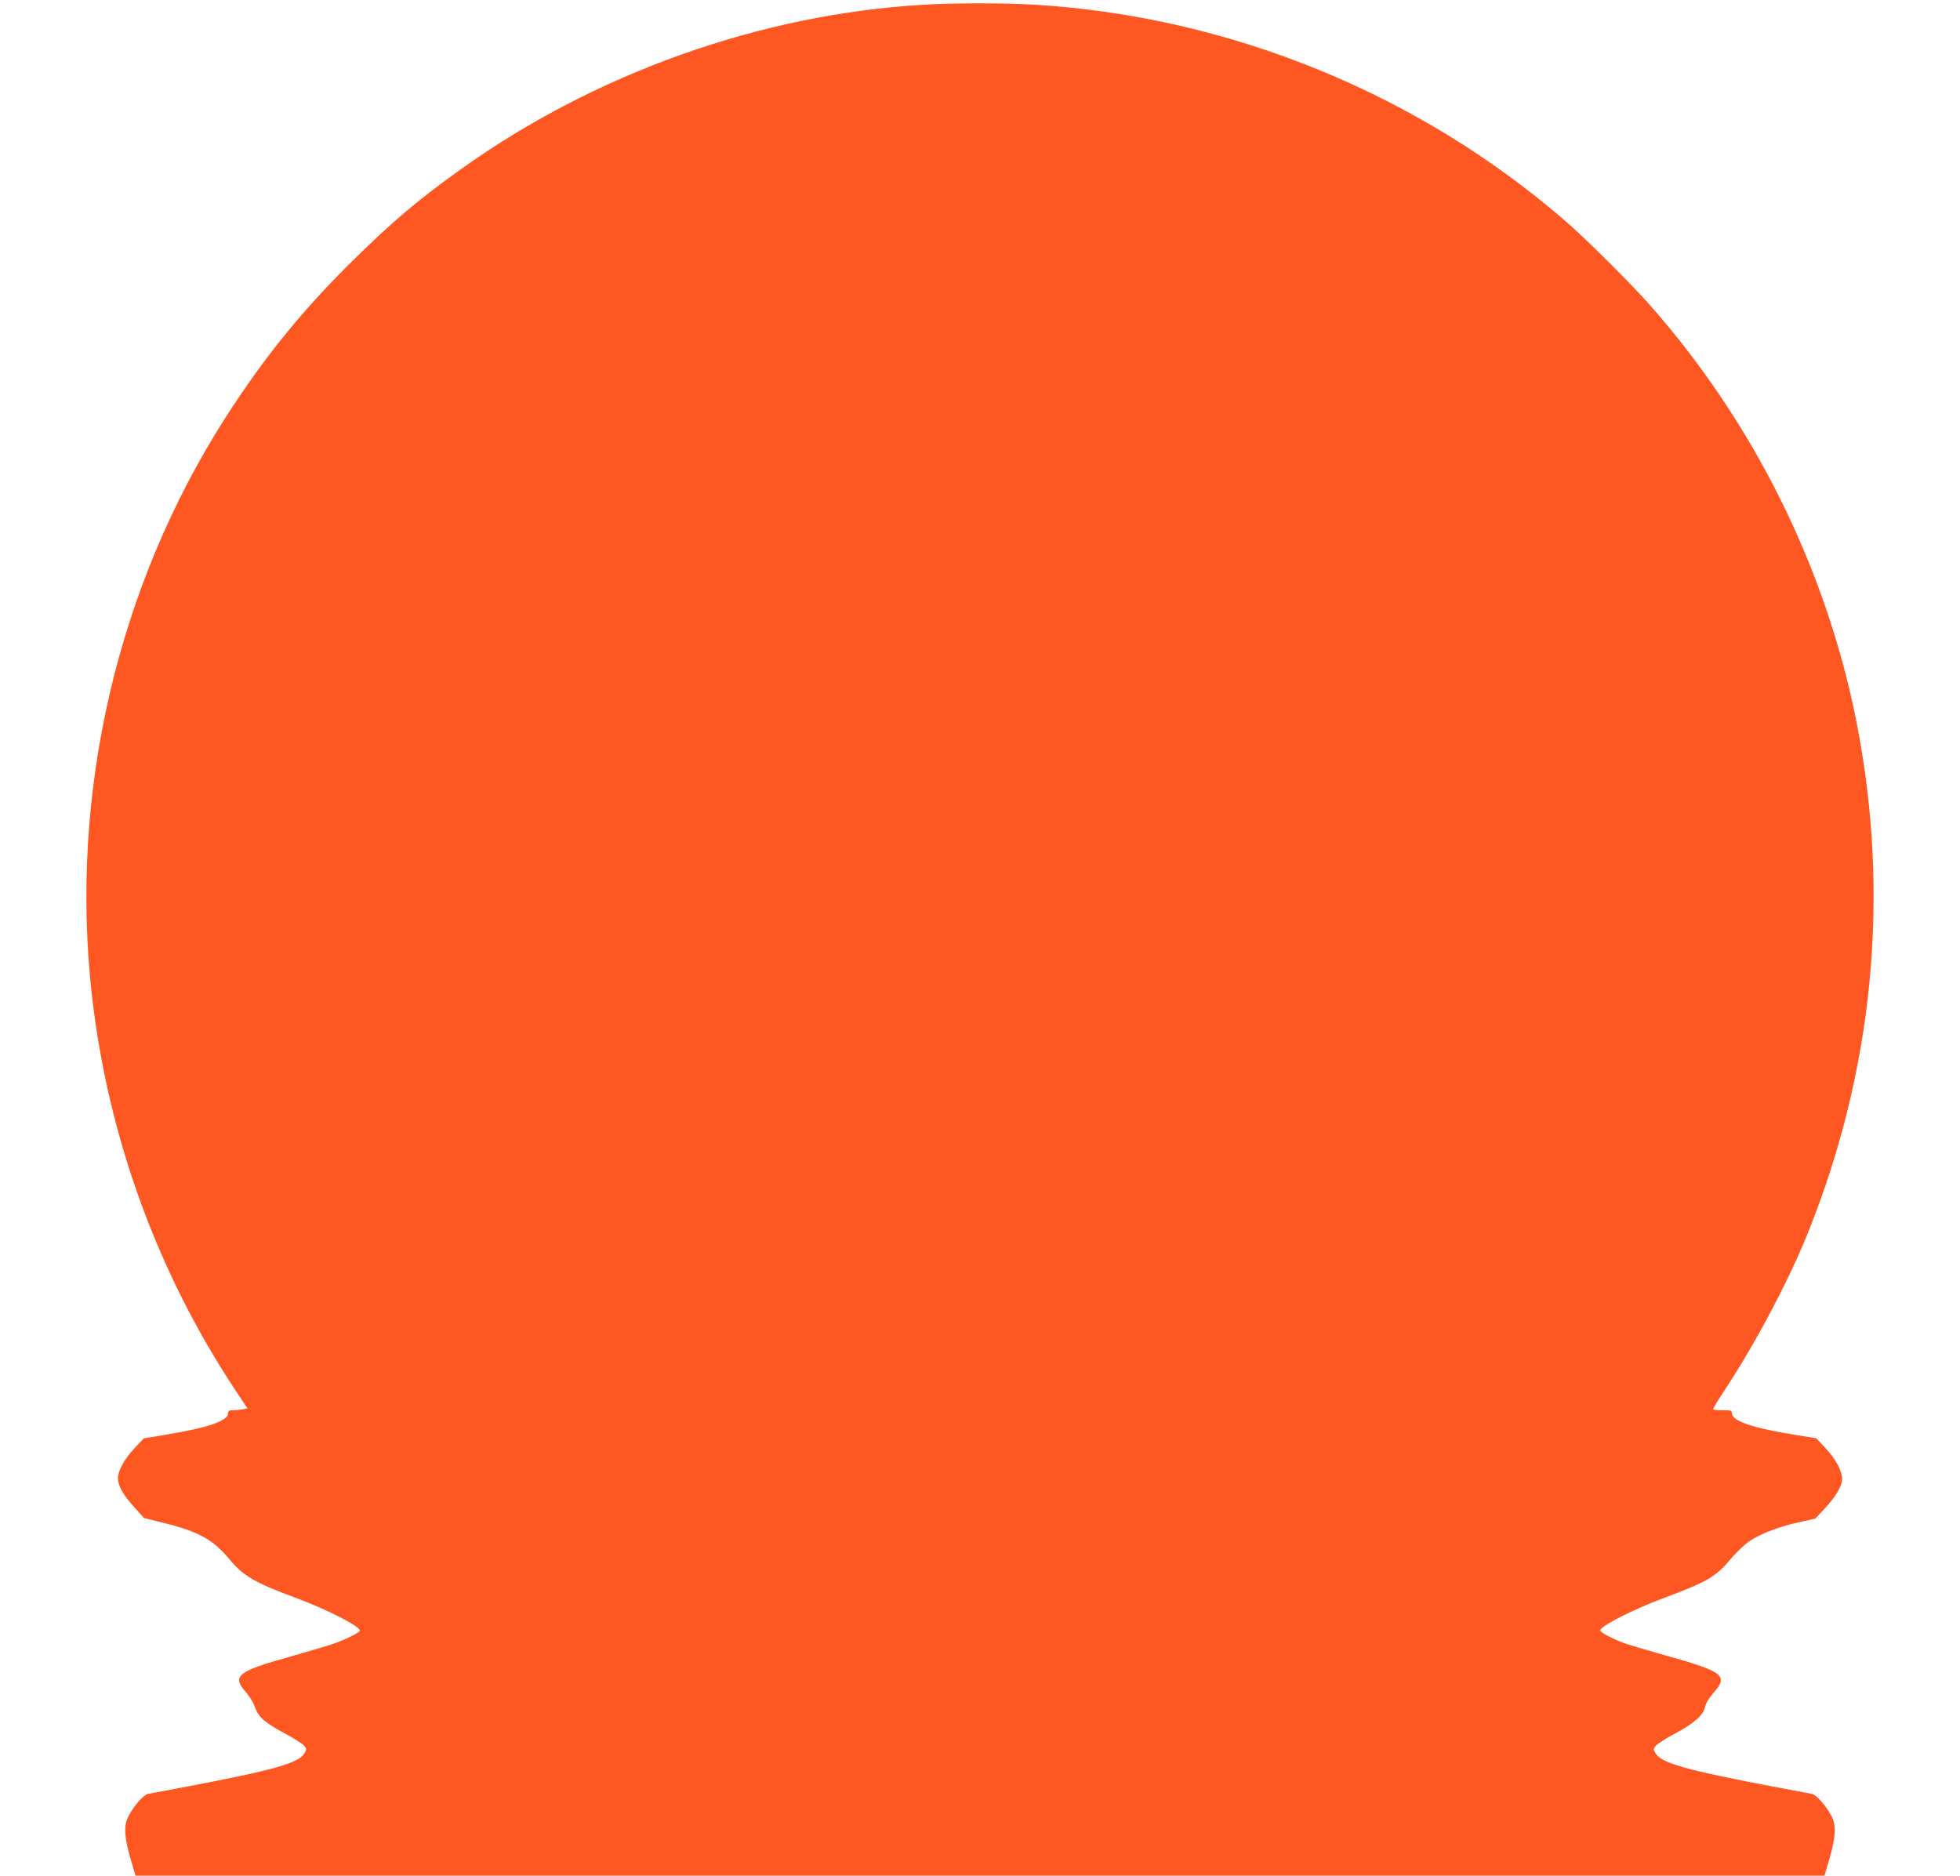
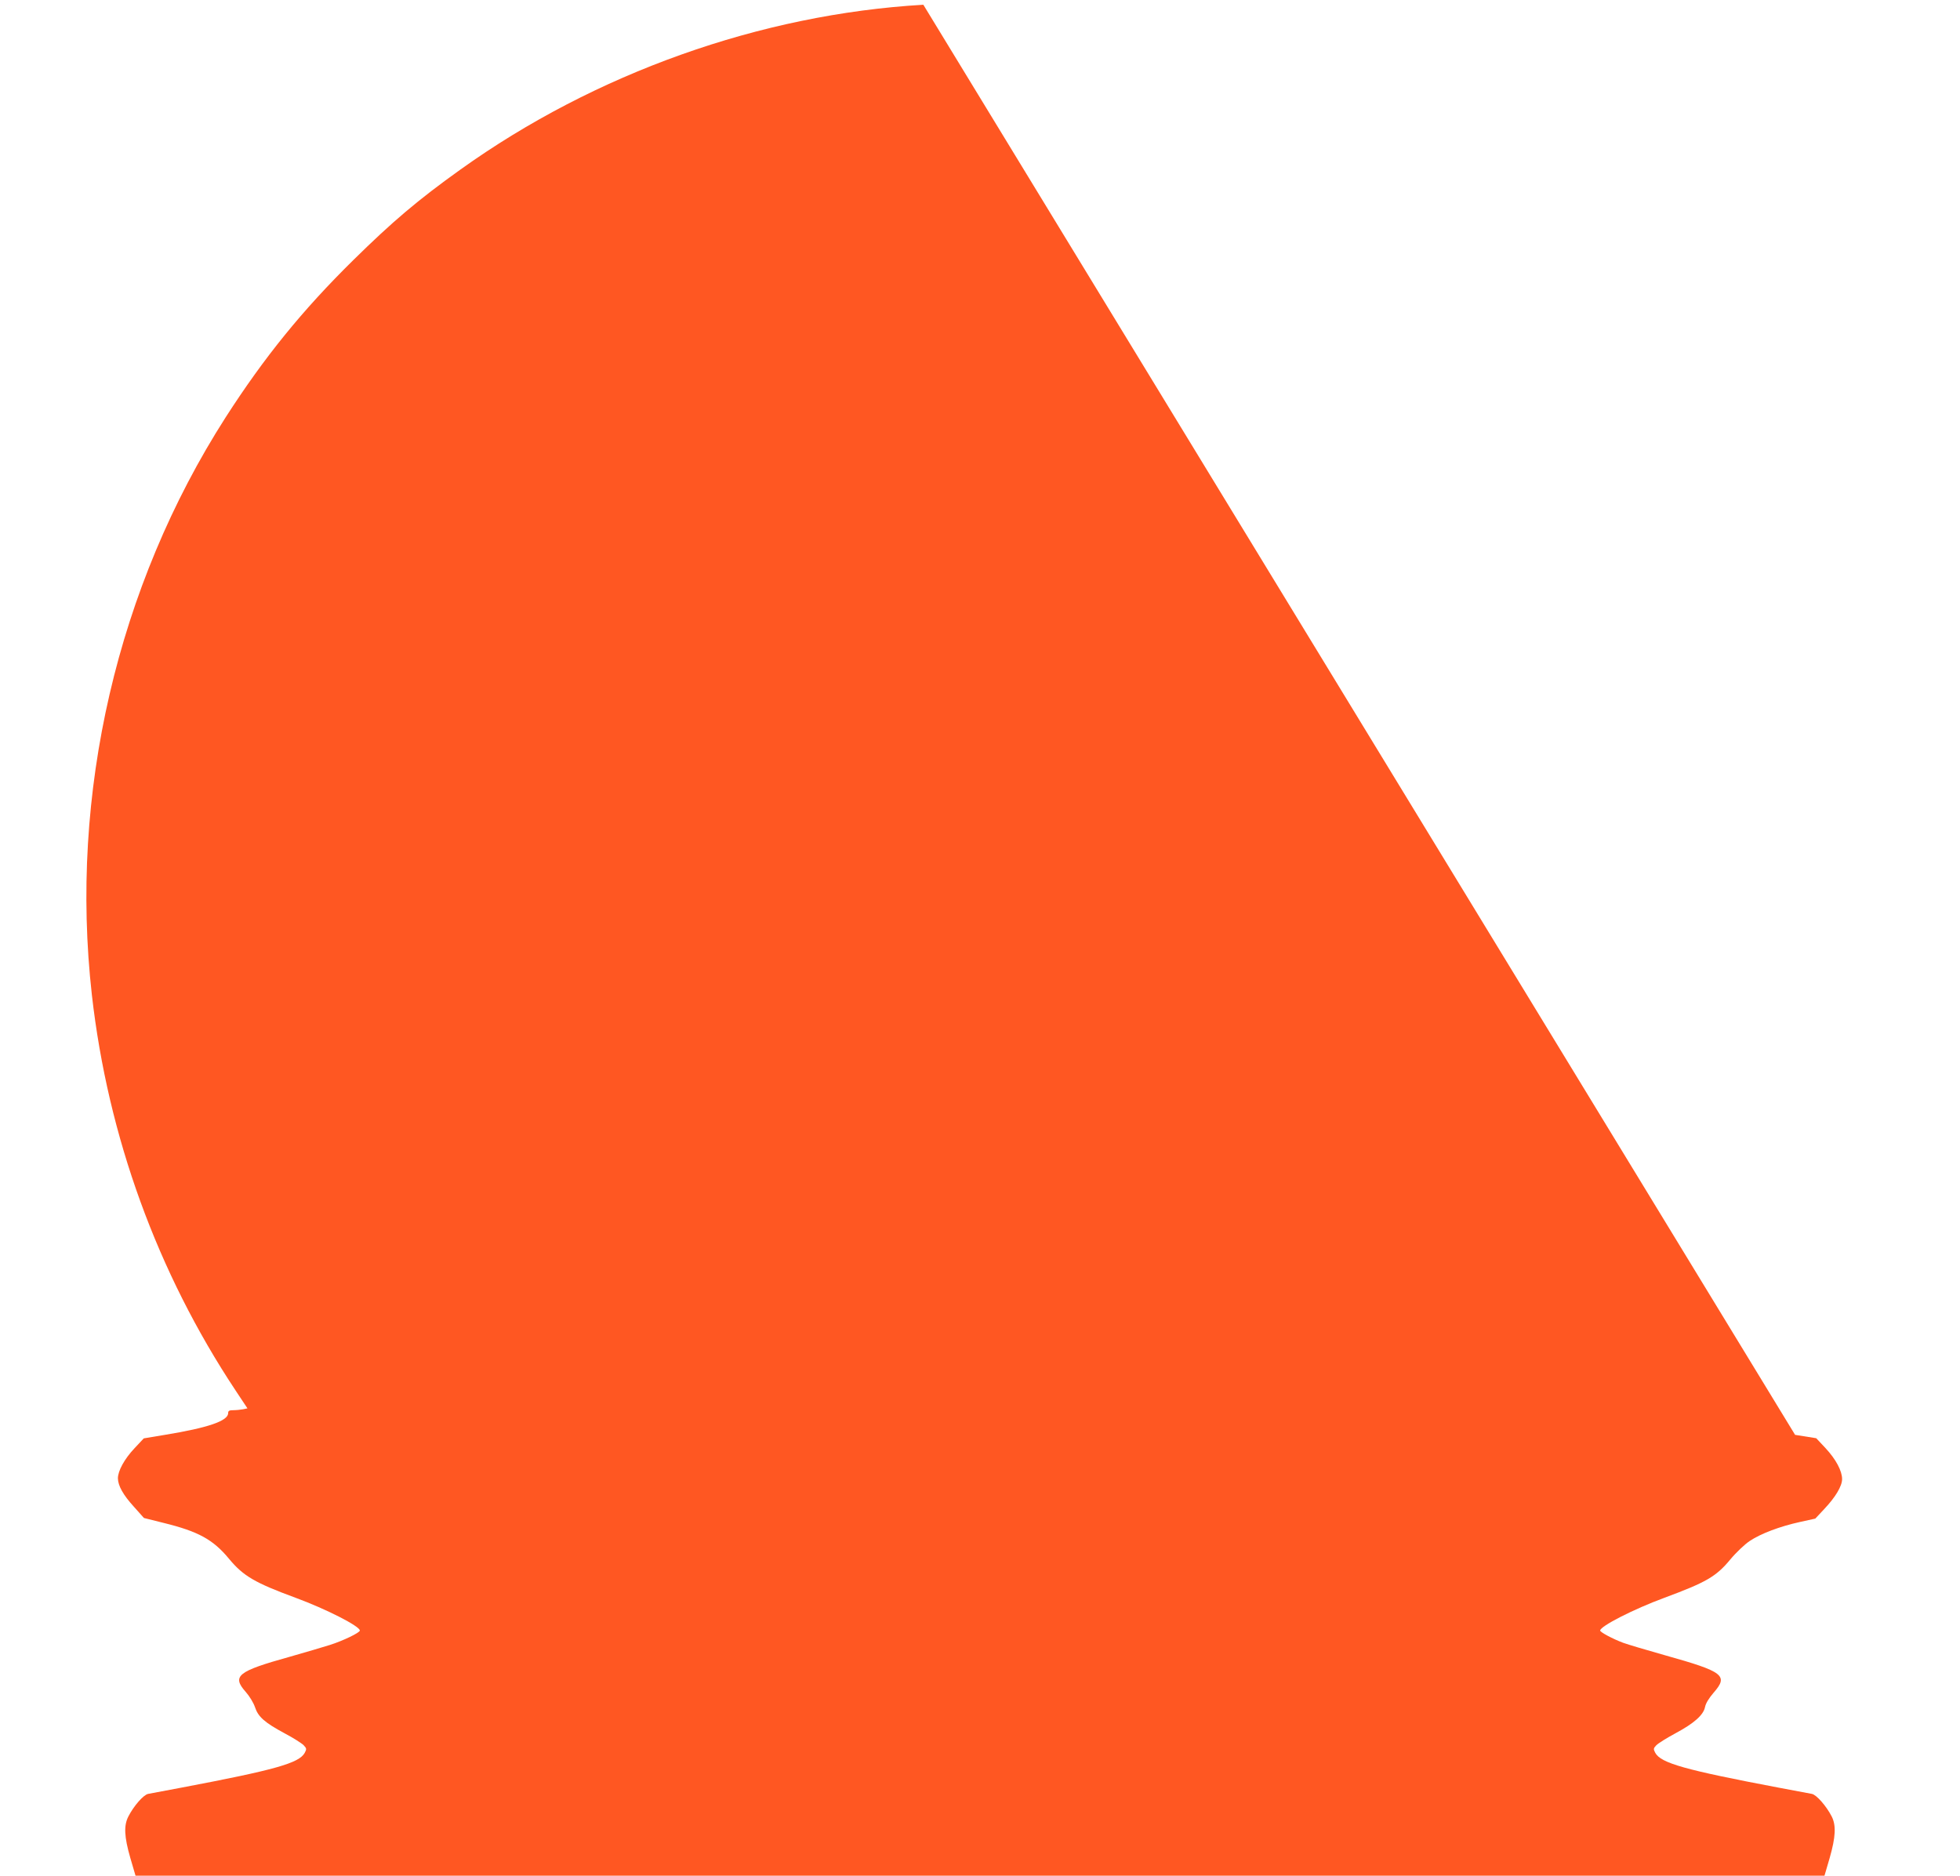
<svg xmlns="http://www.w3.org/2000/svg" version="1.0" width="1280pt" height="1225pt" viewBox="0 0 1280 1225" preserveAspectRatio="xMidYMid meet">
  <g transform="translate(0,1225) scale(0.1,-0.1)" fill="#ff5722" stroke="none">
-     <path d="M6030 12219 c-1064 -62 -2146 -448 -3024 -1077 -277 -198 -444 -340 -699 -591 -334 -329 -581 -634 -833 -1026 -709 -1107 -1022 -2460 -874 -3773 105 -925 427 -1812 939 -2584 l77 -116 -29 -6 c-16 -3 -45 -6 -63 -6 -27 0 -34 -4 -34 -19 0 -51 -132 -96 -413 -142 l-138 -23 -61 -65 c-65 -69 -108 -147 -108 -196 1 -48 33 -107 104 -185 l66 -74 128 -32 c228 -56 324 -109 428 -235 93 -112 168 -156 434 -254 201 -74 420 -186 420 -214 0 -14 -110 -67 -195 -94 -44 -14 -163 -49 -265 -78 -338 -94 -377 -125 -286 -228 25 -28 51 -71 61 -100 21 -64 63 -101 195 -172 55 -29 110 -64 123 -77 20 -21 20 -25 7 -50 -37 -67 -193 -111 -805 -227 -104 -20 -203 -38 -218 -41 -30 -6 -94 -79 -129 -148 -30 -59 -27 -131 13 -270 l34 -116 5515 0 5515 0 34 116 c39 137 43 212 13 271 -35 68 -99 141 -129 147 -15 3 -113 21 -218 41 -612 116 -768 160 -805 227 -13 25 -13 29 7 50 13 13 69 48 125 78 123 66 183 120 193 172 5 24 25 57 56 93 98 112 66 137 -316 244 -121 34 -245 71 -275 82 -67 25 -150 69 -150 80 0 28 219 140 420 214 272 101 337 138 429 249 39 47 95 100 128 122 72 48 196 95 328 124 l100 22 58 62 c73 77 117 150 117 196 0 54 -41 130 -108 202 l-61 65 -138 22 c-281 45 -413 91 -413 142 0 17 -7 19 -58 19 -32 0 -61 2 -64 5 -3 3 30 58 73 123 195 294 412 702 538 1011 436 1073 548 2226 325 3356 -199 1006 -674 1963 -1361 2736 -112 126 -394 407 -518 516 -966 847 -2215 1358 -3500 1433 -193 11 -516 11 -715 -1z" />
+     <path d="M6030 12219 c-1064 -62 -2146 -448 -3024 -1077 -277 -198 -444 -340 -699 -591 -334 -329 -581 -634 -833 -1026 -709 -1107 -1022 -2460 -874 -3773 105 -925 427 -1812 939 -2584 l77 -116 -29 -6 c-16 -3 -45 -6 -63 -6 -27 0 -34 -4 -34 -19 0 -51 -132 -96 -413 -142 l-138 -23 -61 -65 c-65 -69 -108 -147 -108 -196 1 -48 33 -107 104 -185 l66 -74 128 -32 c228 -56 324 -109 428 -235 93 -112 168 -156 434 -254 201 -74 420 -186 420 -214 0 -14 -110 -67 -195 -94 -44 -14 -163 -49 -265 -78 -338 -94 -377 -125 -286 -228 25 -28 51 -71 61 -100 21 -64 63 -101 195 -172 55 -29 110 -64 123 -77 20 -21 20 -25 7 -50 -37 -67 -193 -111 -805 -227 -104 -20 -203 -38 -218 -41 -30 -6 -94 -79 -129 -148 -30 -59 -27 -131 13 -270 l34 -116 5515 0 5515 0 34 116 c39 137 43 212 13 271 -35 68 -99 141 -129 147 -15 3 -113 21 -218 41 -612 116 -768 160 -805 227 -13 25 -13 29 7 50 13 13 69 48 125 78 123 66 183 120 193 172 5 24 25 57 56 93 98 112 66 137 -316 244 -121 34 -245 71 -275 82 -67 25 -150 69 -150 80 0 28 219 140 420 214 272 101 337 138 429 249 39 47 95 100 128 122 72 48 196 95 328 124 l100 22 58 62 c73 77 117 150 117 196 0 54 -41 130 -108 202 l-61 65 -138 22 z" />
  </g>
</svg>